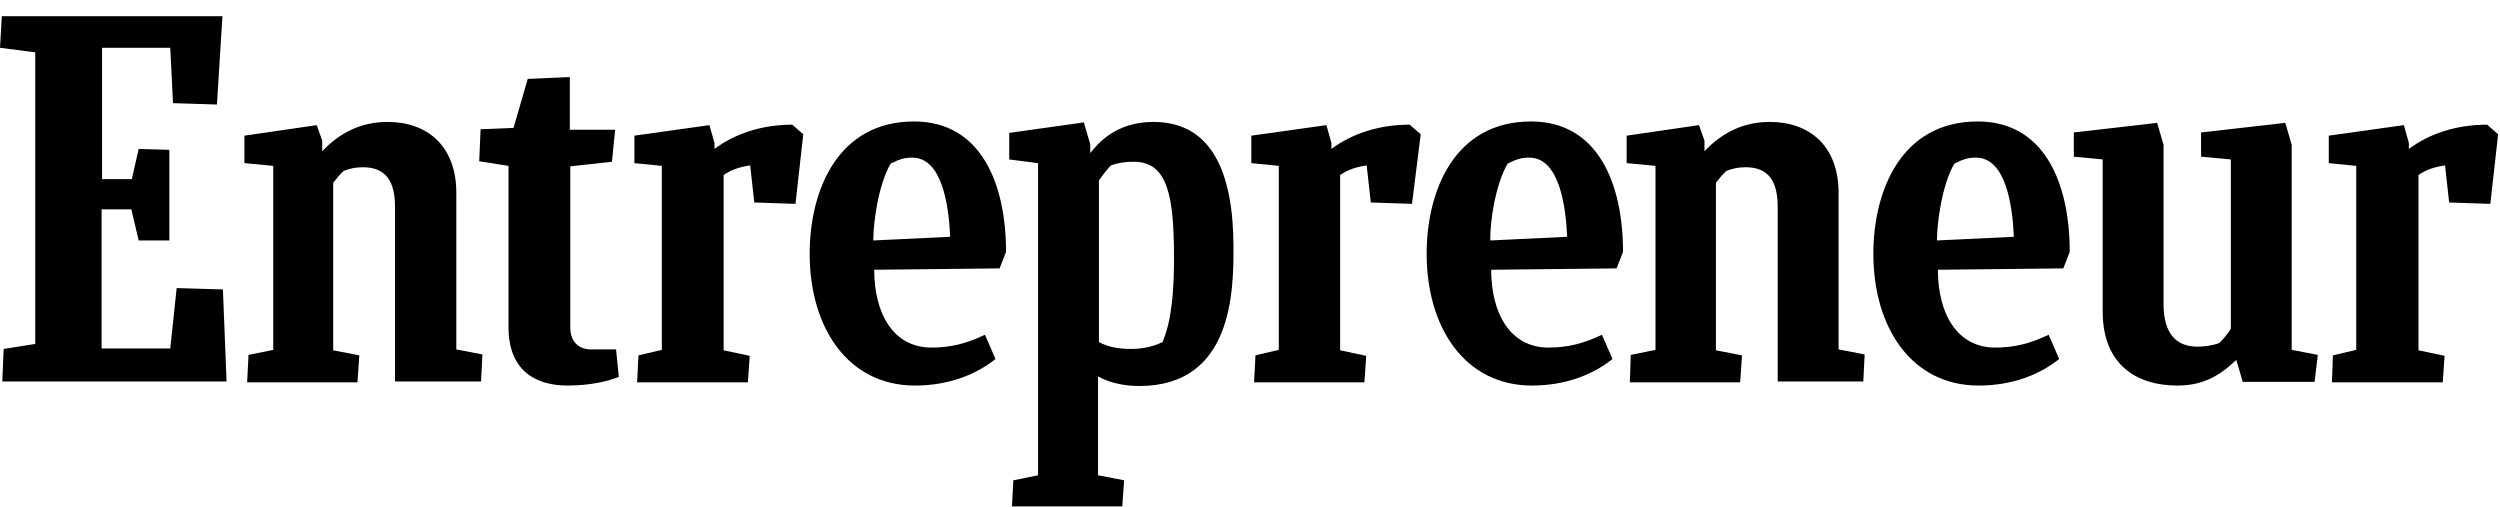
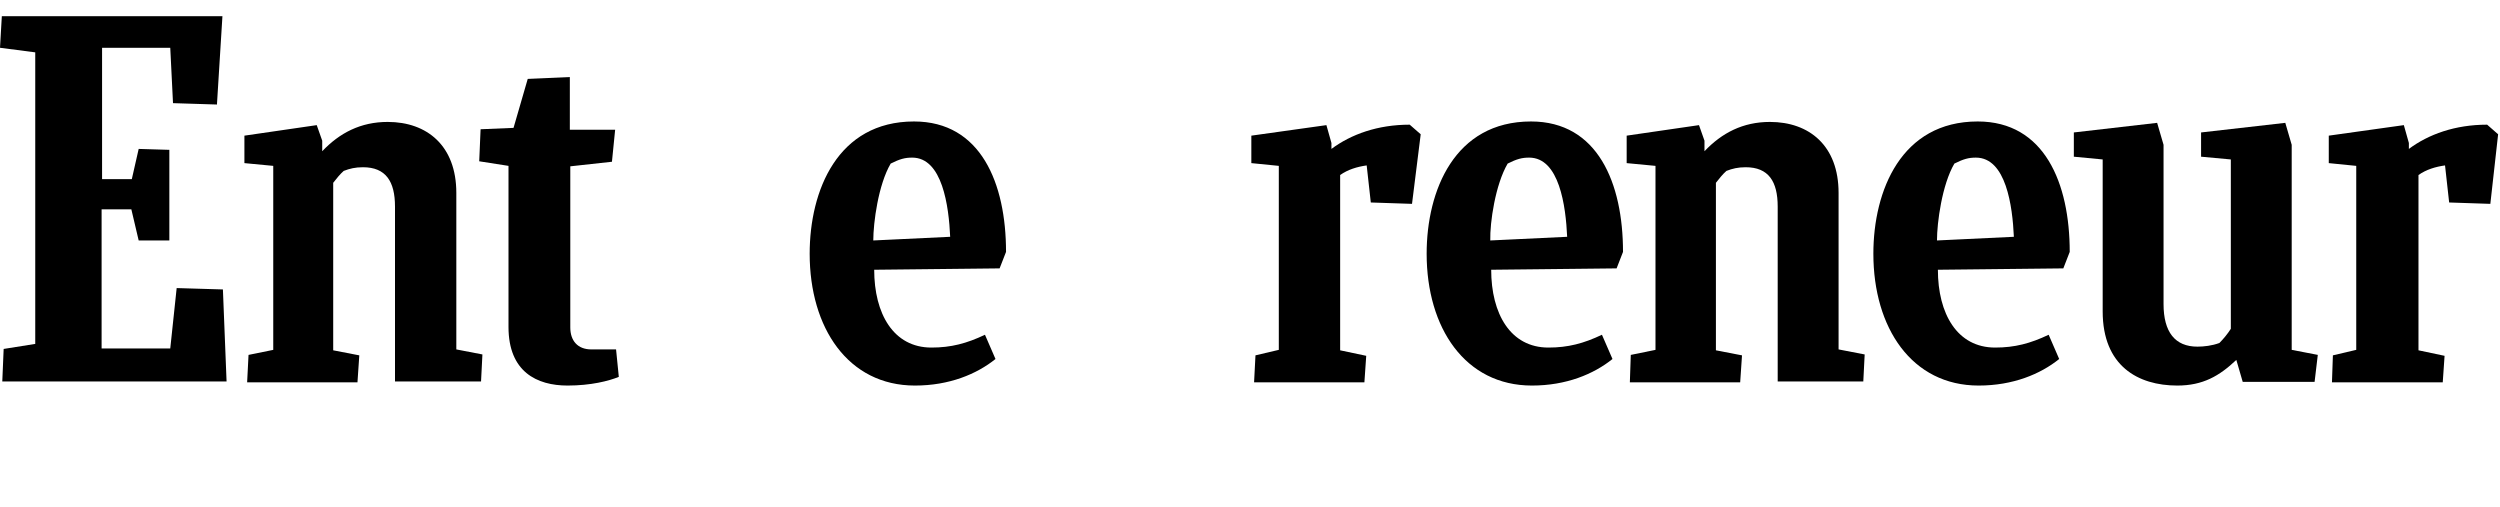
<svg xmlns="http://www.w3.org/2000/svg" width="153" height="31" viewBox="0 0 153 31" fill="none">
  <path d="M0.224 21.355L2.157 21.047V3.204L0 2.924L0.112 0.991H13.613L13.277 6.397L10.588 6.313L10.42 2.924H6.247V10.963H8.067L8.487 9.114L10.364 9.17V14.717H8.487L8.039 12.812H6.218V21.327H10.42L10.812 17.63L13.642 17.714L13.866 23.344H0.14L0.224 21.355Z" fill="black" />
  <path d="M15.126 23.372L15.21 21.72L16.723 21.412V10.151L14.958 9.983V8.302L19.384 7.658L19.72 8.61V9.255C20.784 8.134 22.073 7.462 23.726 7.462C26.134 7.462 27.927 8.918 27.927 11.804V21.384L29.524 21.692L29.44 23.344H24.174V12.644C24.174 11.103 23.613 10.235 22.213 10.235C21.737 10.235 21.401 10.319 21.036 10.459C20.812 10.655 20.588 10.935 20.392 11.187V21.439L21.989 21.748L21.877 23.4H15.126V23.372Z" fill="black" />
  <path d="M99.748 23.372L99.804 21.72L101.316 21.412V10.151L99.552 9.983V8.302L103.978 7.658L104.314 8.61V9.255C105.378 8.134 106.667 7.462 108.319 7.462C110.728 7.462 112.521 8.918 112.521 11.804V21.384L114.118 21.692L114.034 23.344H108.795V12.644C108.795 11.103 108.235 10.235 106.835 10.235C106.358 10.235 106.022 10.319 105.658 10.459C105.434 10.655 105.21 10.935 105.014 11.187V21.439L106.611 21.748L106.499 23.4H99.748V23.372Z" fill="black" />
  <path d="M37.871 23.064C37.255 23.316 36.162 23.596 34.734 23.596C32.857 23.596 31.12 22.756 31.12 20.011V10.151L29.328 9.871L29.412 7.91L31.428 7.826L32.297 4.829L34.874 4.717V7.938H37.647L37.451 9.899L34.902 10.179V20.039C34.902 20.851 35.35 21.384 36.19 21.384H37.703L37.871 23.064Z" fill="black" />
  <path d="M142.717 23.372L142.773 21.747L144.202 21.411V10.151L142.521 9.983V8.302L147.115 7.658L147.423 8.75V9.114C148.627 8.218 150.252 7.63 152.213 7.63L152.885 8.218L152.409 12.476L149.888 12.392L149.636 10.123C149.048 10.207 148.487 10.375 148.011 10.711V21.439L149.608 21.776L149.496 23.4H142.717V23.372Z" fill="black" />
  <path d="M76.751 23.372L76.835 21.747L78.263 21.411V10.151L76.582 9.983V8.302L81.176 7.658L81.484 8.75V9.114C82.689 8.218 84.314 7.63 86.274 7.63L86.947 8.218L86.415 12.476L83.893 12.392L83.641 10.123C83.053 10.207 82.493 10.375 82.017 10.711V21.439L83.613 21.776L83.501 23.4H76.751V23.372Z" fill="black" />
-   <path d="M38.992 23.372L39.076 21.747L40.504 21.411V10.151L38.824 9.983V8.302L43.418 7.658L43.726 8.75V9.114C44.93 8.218 46.555 7.63 48.488 7.63L49.16 8.218L48.684 12.476L46.163 12.392L45.911 10.123C45.322 10.207 44.762 10.375 44.286 10.711V21.439L45.883 21.776L45.77 23.4H38.992V23.372Z" fill="black" />
-   <path d="M53.501 16.509C53.501 19.198 54.678 21.271 57.003 21.271C58.207 21.271 59.16 21.019 60.28 20.487L60.924 21.971C59.776 22.896 58.095 23.596 55.994 23.596C51.905 23.596 49.552 20.067 49.552 15.529C49.552 11.663 51.26 7.434 55.938 7.434C60.028 7.434 61.569 11.215 61.569 15.417L61.176 16.425L53.501 16.509ZM53.445 14.716L58.151 14.492C58.067 12.616 57.675 9.646 55.826 9.646C55.378 9.646 55.07 9.731 54.51 10.011C53.753 11.299 53.445 13.624 53.445 14.716Z" fill="black" />
+   <path d="M53.501 16.509C53.501 19.198 54.678 21.271 57.003 21.271C58.207 21.271 59.16 21.019 60.28 20.487L60.924 21.971C59.776 22.896 58.095 23.596 55.994 23.596C51.905 23.596 49.552 20.067 49.552 15.529C49.552 11.663 51.26 7.434 55.938 7.434C60.028 7.434 61.569 11.215 61.569 15.417L61.176 16.425L53.501 16.509M53.445 14.716L58.151 14.492C58.067 12.616 57.675 9.646 55.826 9.646C55.378 9.646 55.07 9.731 54.51 10.011C53.753 11.299 53.445 13.624 53.445 14.716Z" fill="black" />
  <path d="M118.599 16.509C118.599 19.198 119.776 21.271 122.101 21.271C123.305 21.271 124.258 21.019 125.378 20.487L126.022 21.971C124.874 22.896 123.193 23.596 121.092 23.596C117.003 23.596 114.65 20.067 114.65 15.529C114.65 11.663 116.359 7.434 121.036 7.434C125.126 7.434 126.667 11.215 126.667 15.417L126.275 16.425L118.599 16.509ZM118.543 14.716L123.249 14.492C123.165 12.616 122.773 9.646 120.924 9.646C120.476 9.646 120.168 9.731 119.608 10.011C118.852 11.299 118.543 13.624 118.543 14.716Z" fill="black" />
  <path d="M91.261 16.509C91.261 19.198 92.437 21.271 94.762 21.271C95.966 21.271 96.919 21.019 98.039 20.487L98.684 21.971C97.535 22.896 95.855 23.596 93.754 23.596C89.664 23.596 87.311 20.067 87.311 15.529C87.311 11.663 89.02 7.434 93.698 7.434C97.787 7.434 99.328 11.215 99.328 15.417L98.936 16.425L91.261 16.509ZM91.205 14.716L95.91 14.492C95.826 12.616 95.434 9.646 93.585 9.646C93.137 9.646 92.829 9.731 92.269 10.011C91.513 11.299 91.177 13.624 91.205 14.716Z" fill="black" />
  <path d="M137.255 23.372L136.863 22.027C135.827 23.008 134.818 23.596 133.249 23.596C130.841 23.596 128.684 22.392 128.684 19.058V9.758L126.919 9.59V8.106L132.017 7.518L132.409 8.862V18.61C132.409 20.319 133.109 21.215 134.482 21.215C134.874 21.215 135.378 21.159 135.827 20.991C136.079 20.739 136.331 20.431 136.527 20.123V9.758L134.706 9.59V8.106L139.86 7.518L140.252 8.862V21.411L141.849 21.719L141.653 23.372H137.255Z" fill="black" />
-   <path d="M69.216 21.355C68.403 21.355 67.759 21.215 67.255 20.935V11.047C67.479 10.711 67.731 10.403 67.983 10.123C68.459 9.955 68.879 9.899 69.384 9.899C71.484 9.899 71.849 12.028 71.849 15.837C71.849 19.507 71.288 20.515 71.148 20.935C70.56 21.215 69.944 21.355 69.216 21.355ZM75.49 15.165C75.49 10.431 74.09 7.462 70.588 7.462C68.263 7.462 67.171 8.806 66.723 9.367V8.834L66.331 7.49L61.765 8.134V9.759L63.529 9.983V29.087L62.017 29.395L61.933 30.991H68.683L68.796 29.395L67.199 29.087V23.036C67.843 23.4 68.739 23.624 69.72 23.624C75.434 23.624 75.49 17.826 75.49 15.165Z" fill="black" />
</svg>